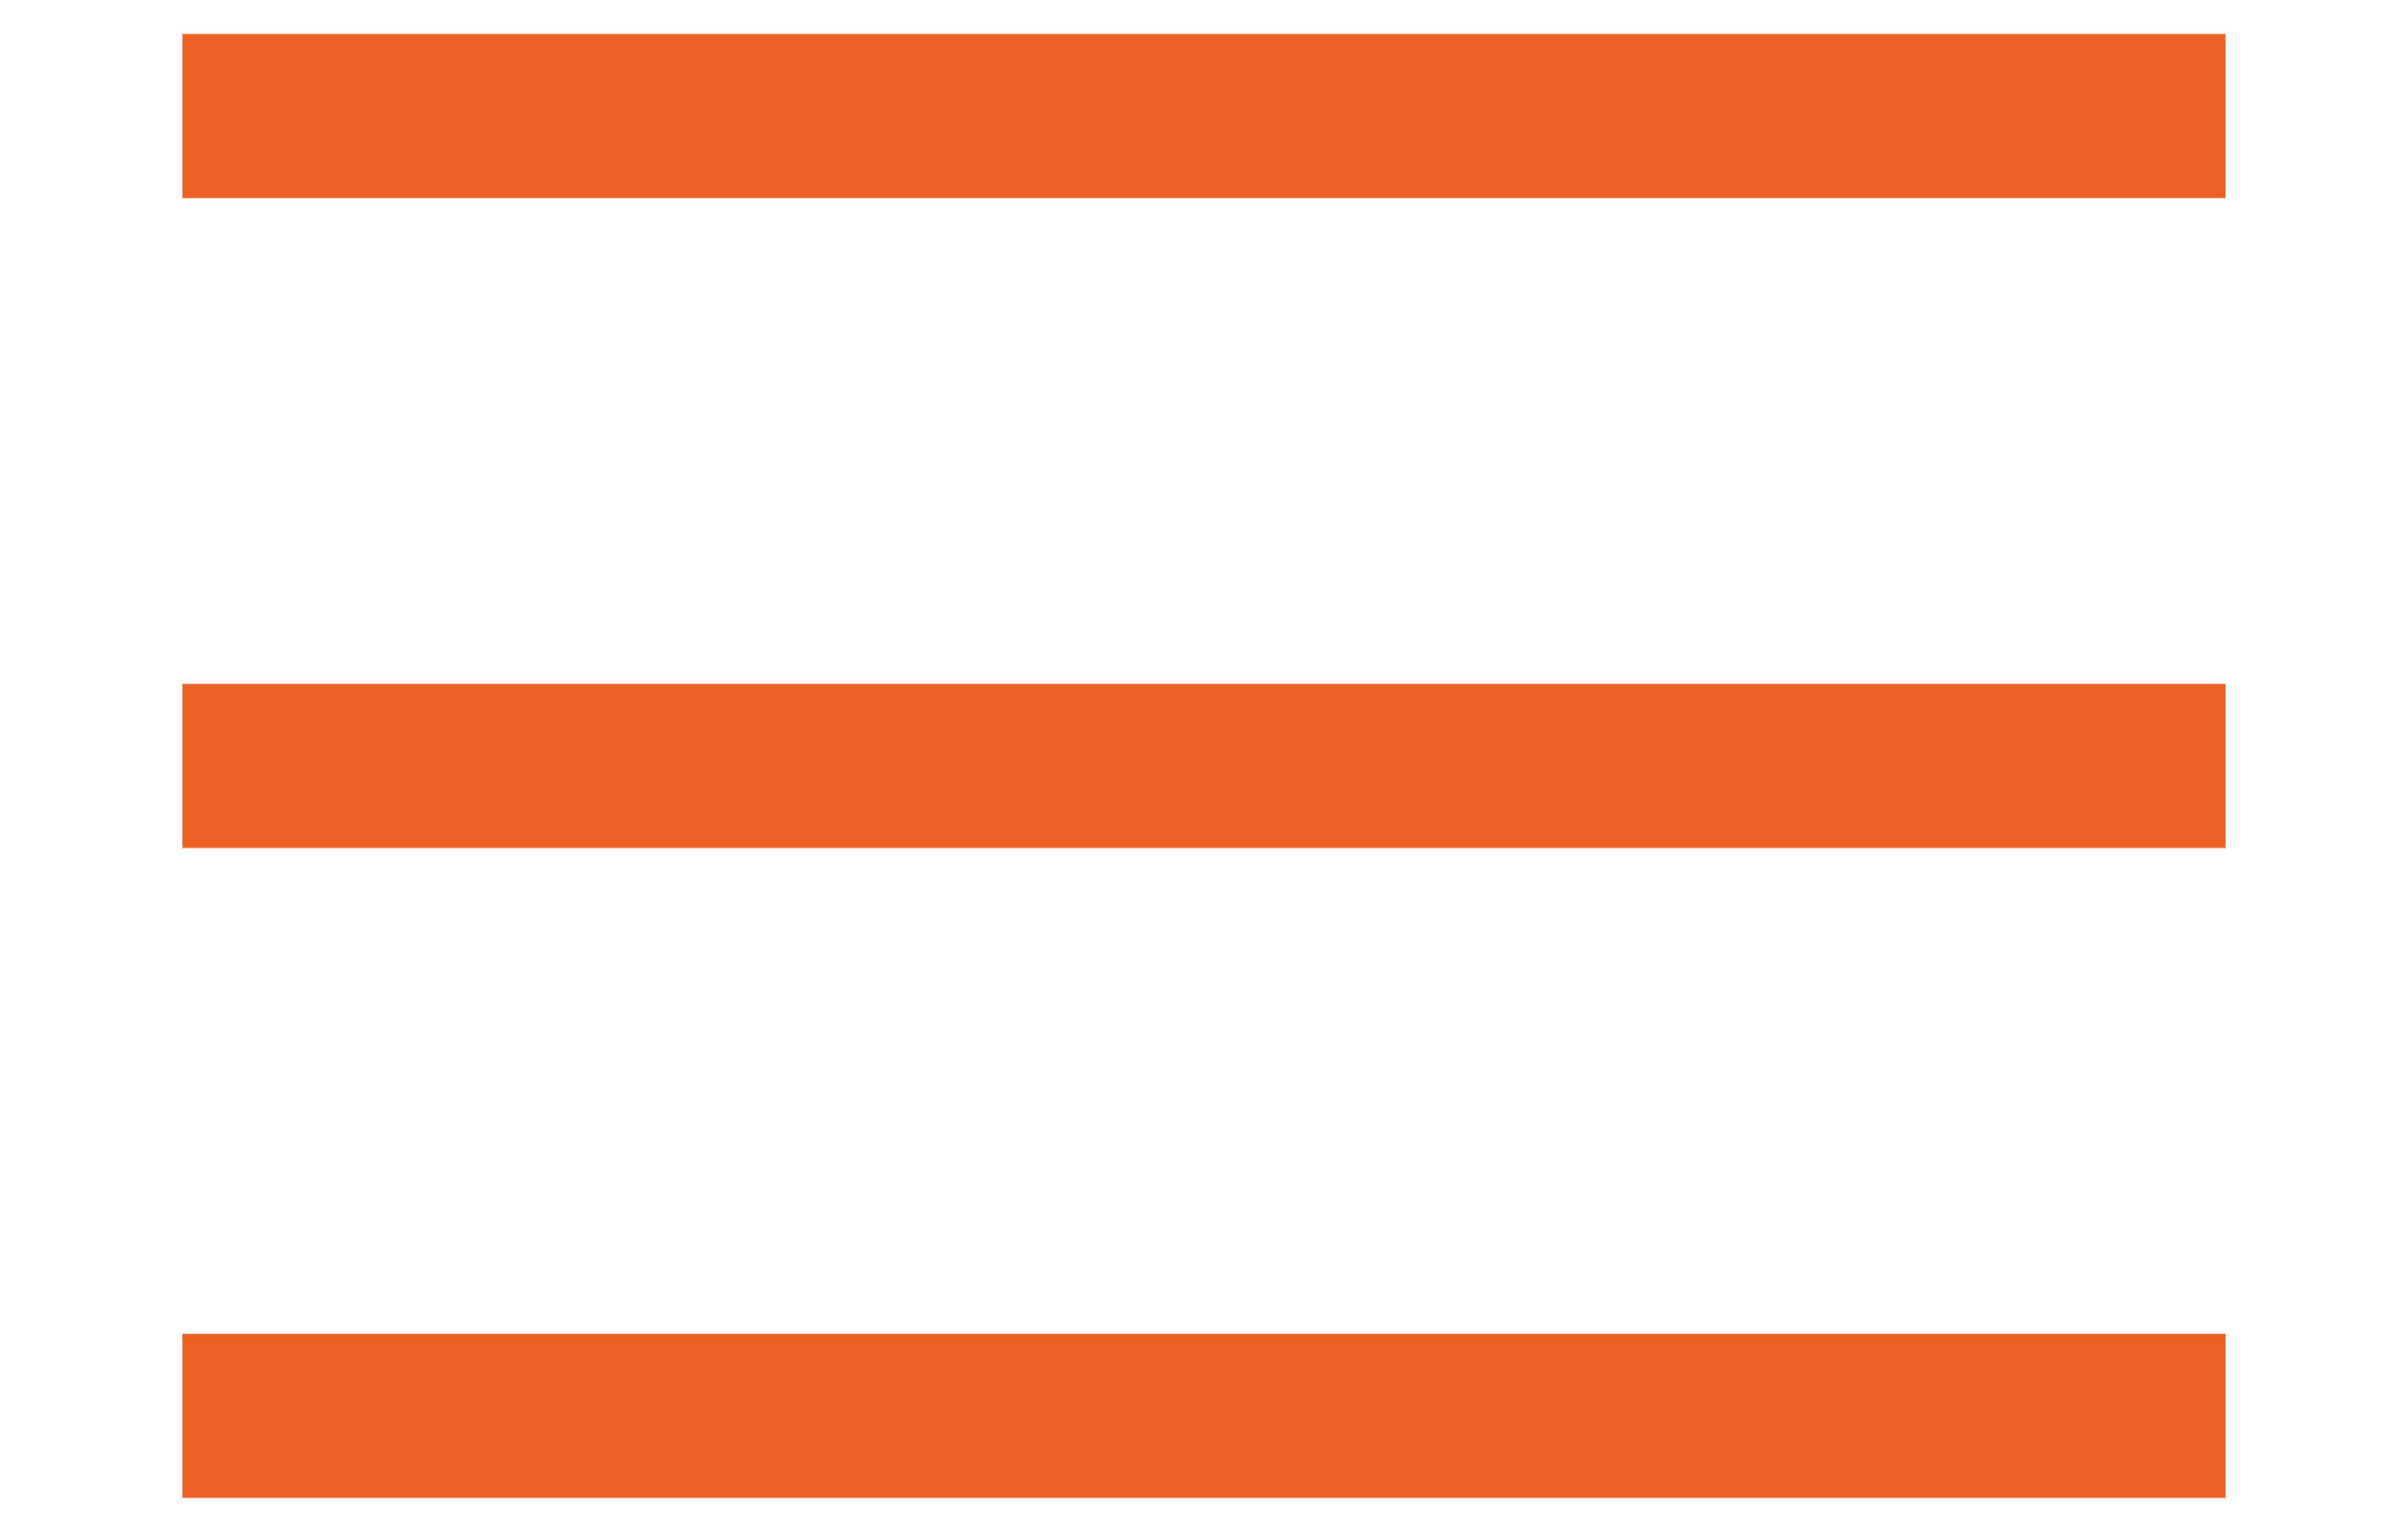
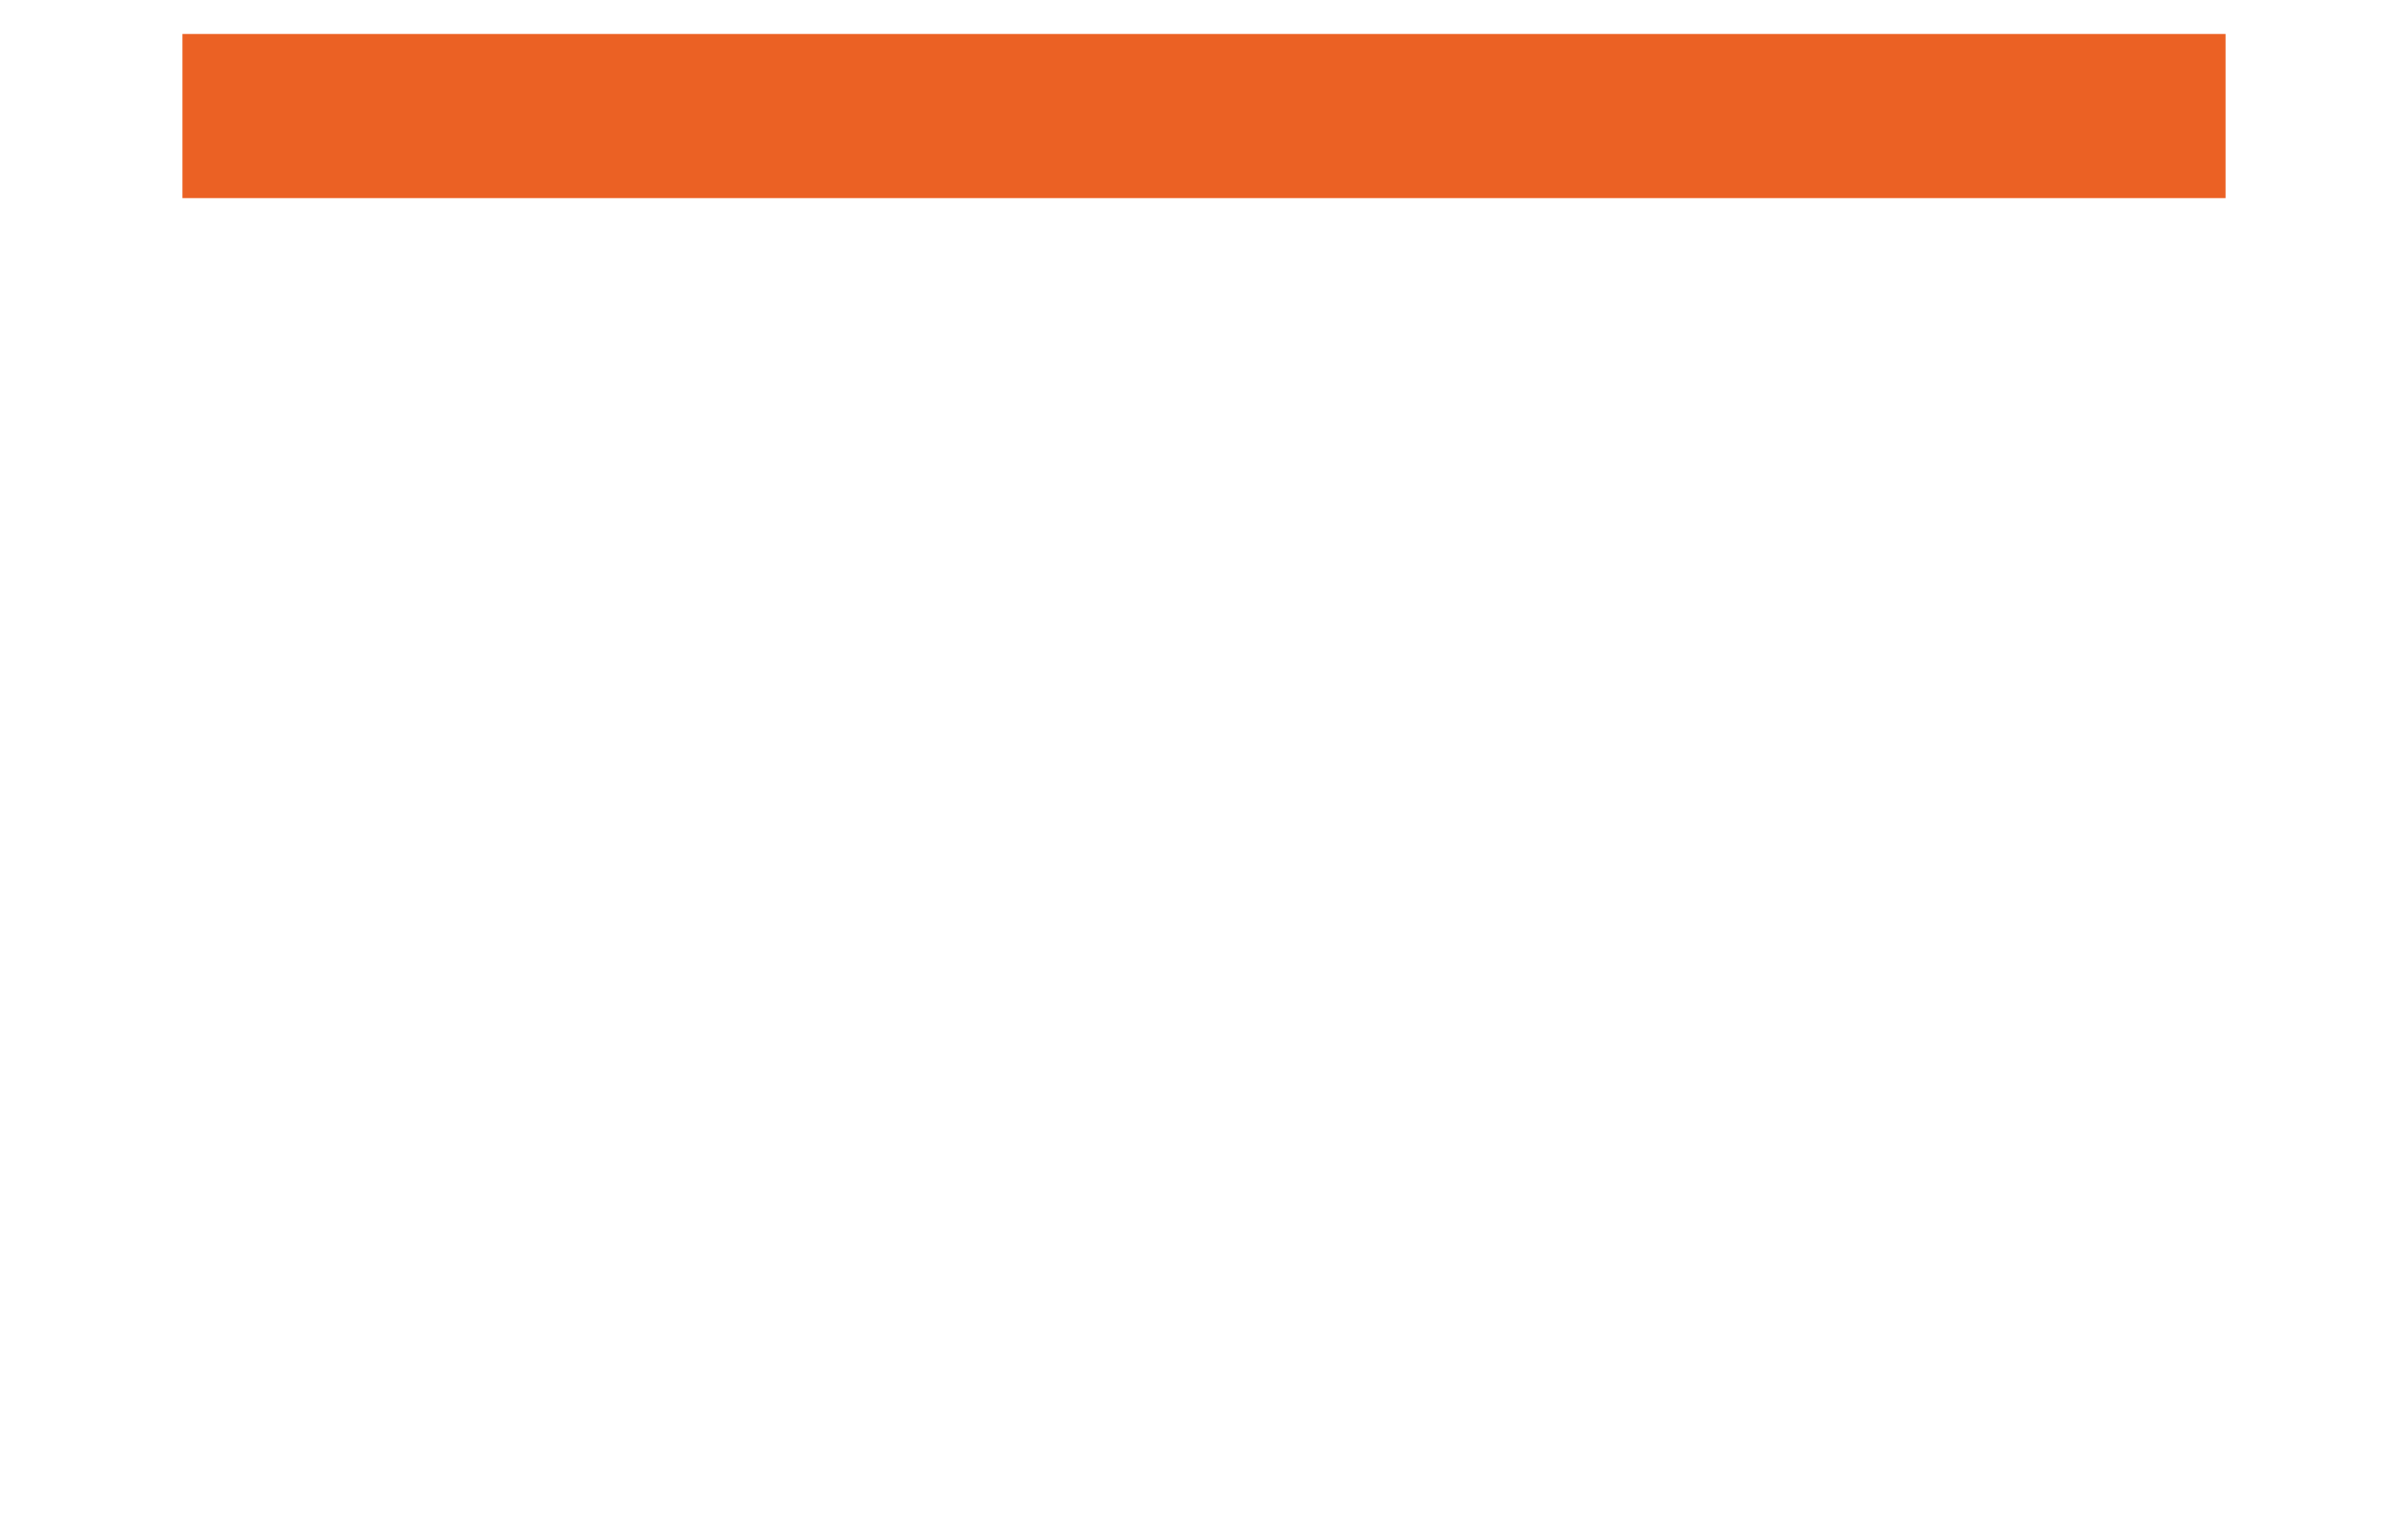
<svg xmlns="http://www.w3.org/2000/svg" version="1.1" id="레이어_1" x="0px" y="0px" width="44px" height="28px" viewBox="0 0 44 28" enable-background="new 0 0 44 28" xml:space="preserve">
  <g>
    <line fill="none" stroke="#EB6124" stroke-width="3" stroke-miterlimit="10" x1="3.333" y1="2.121" x2="40.667" y2="2.121" />
-     <line fill="none" stroke="#EB6124" stroke-width="3" stroke-miterlimit="10" x1="40.667" y1="25.879" x2="3.333" y2="25.879" />
-     <line fill="none" stroke="#EB6124" stroke-width="3" stroke-miterlimit="10" x1="3.333" y1="14" x2="40.667" y2="14" />
  </g>
</svg>